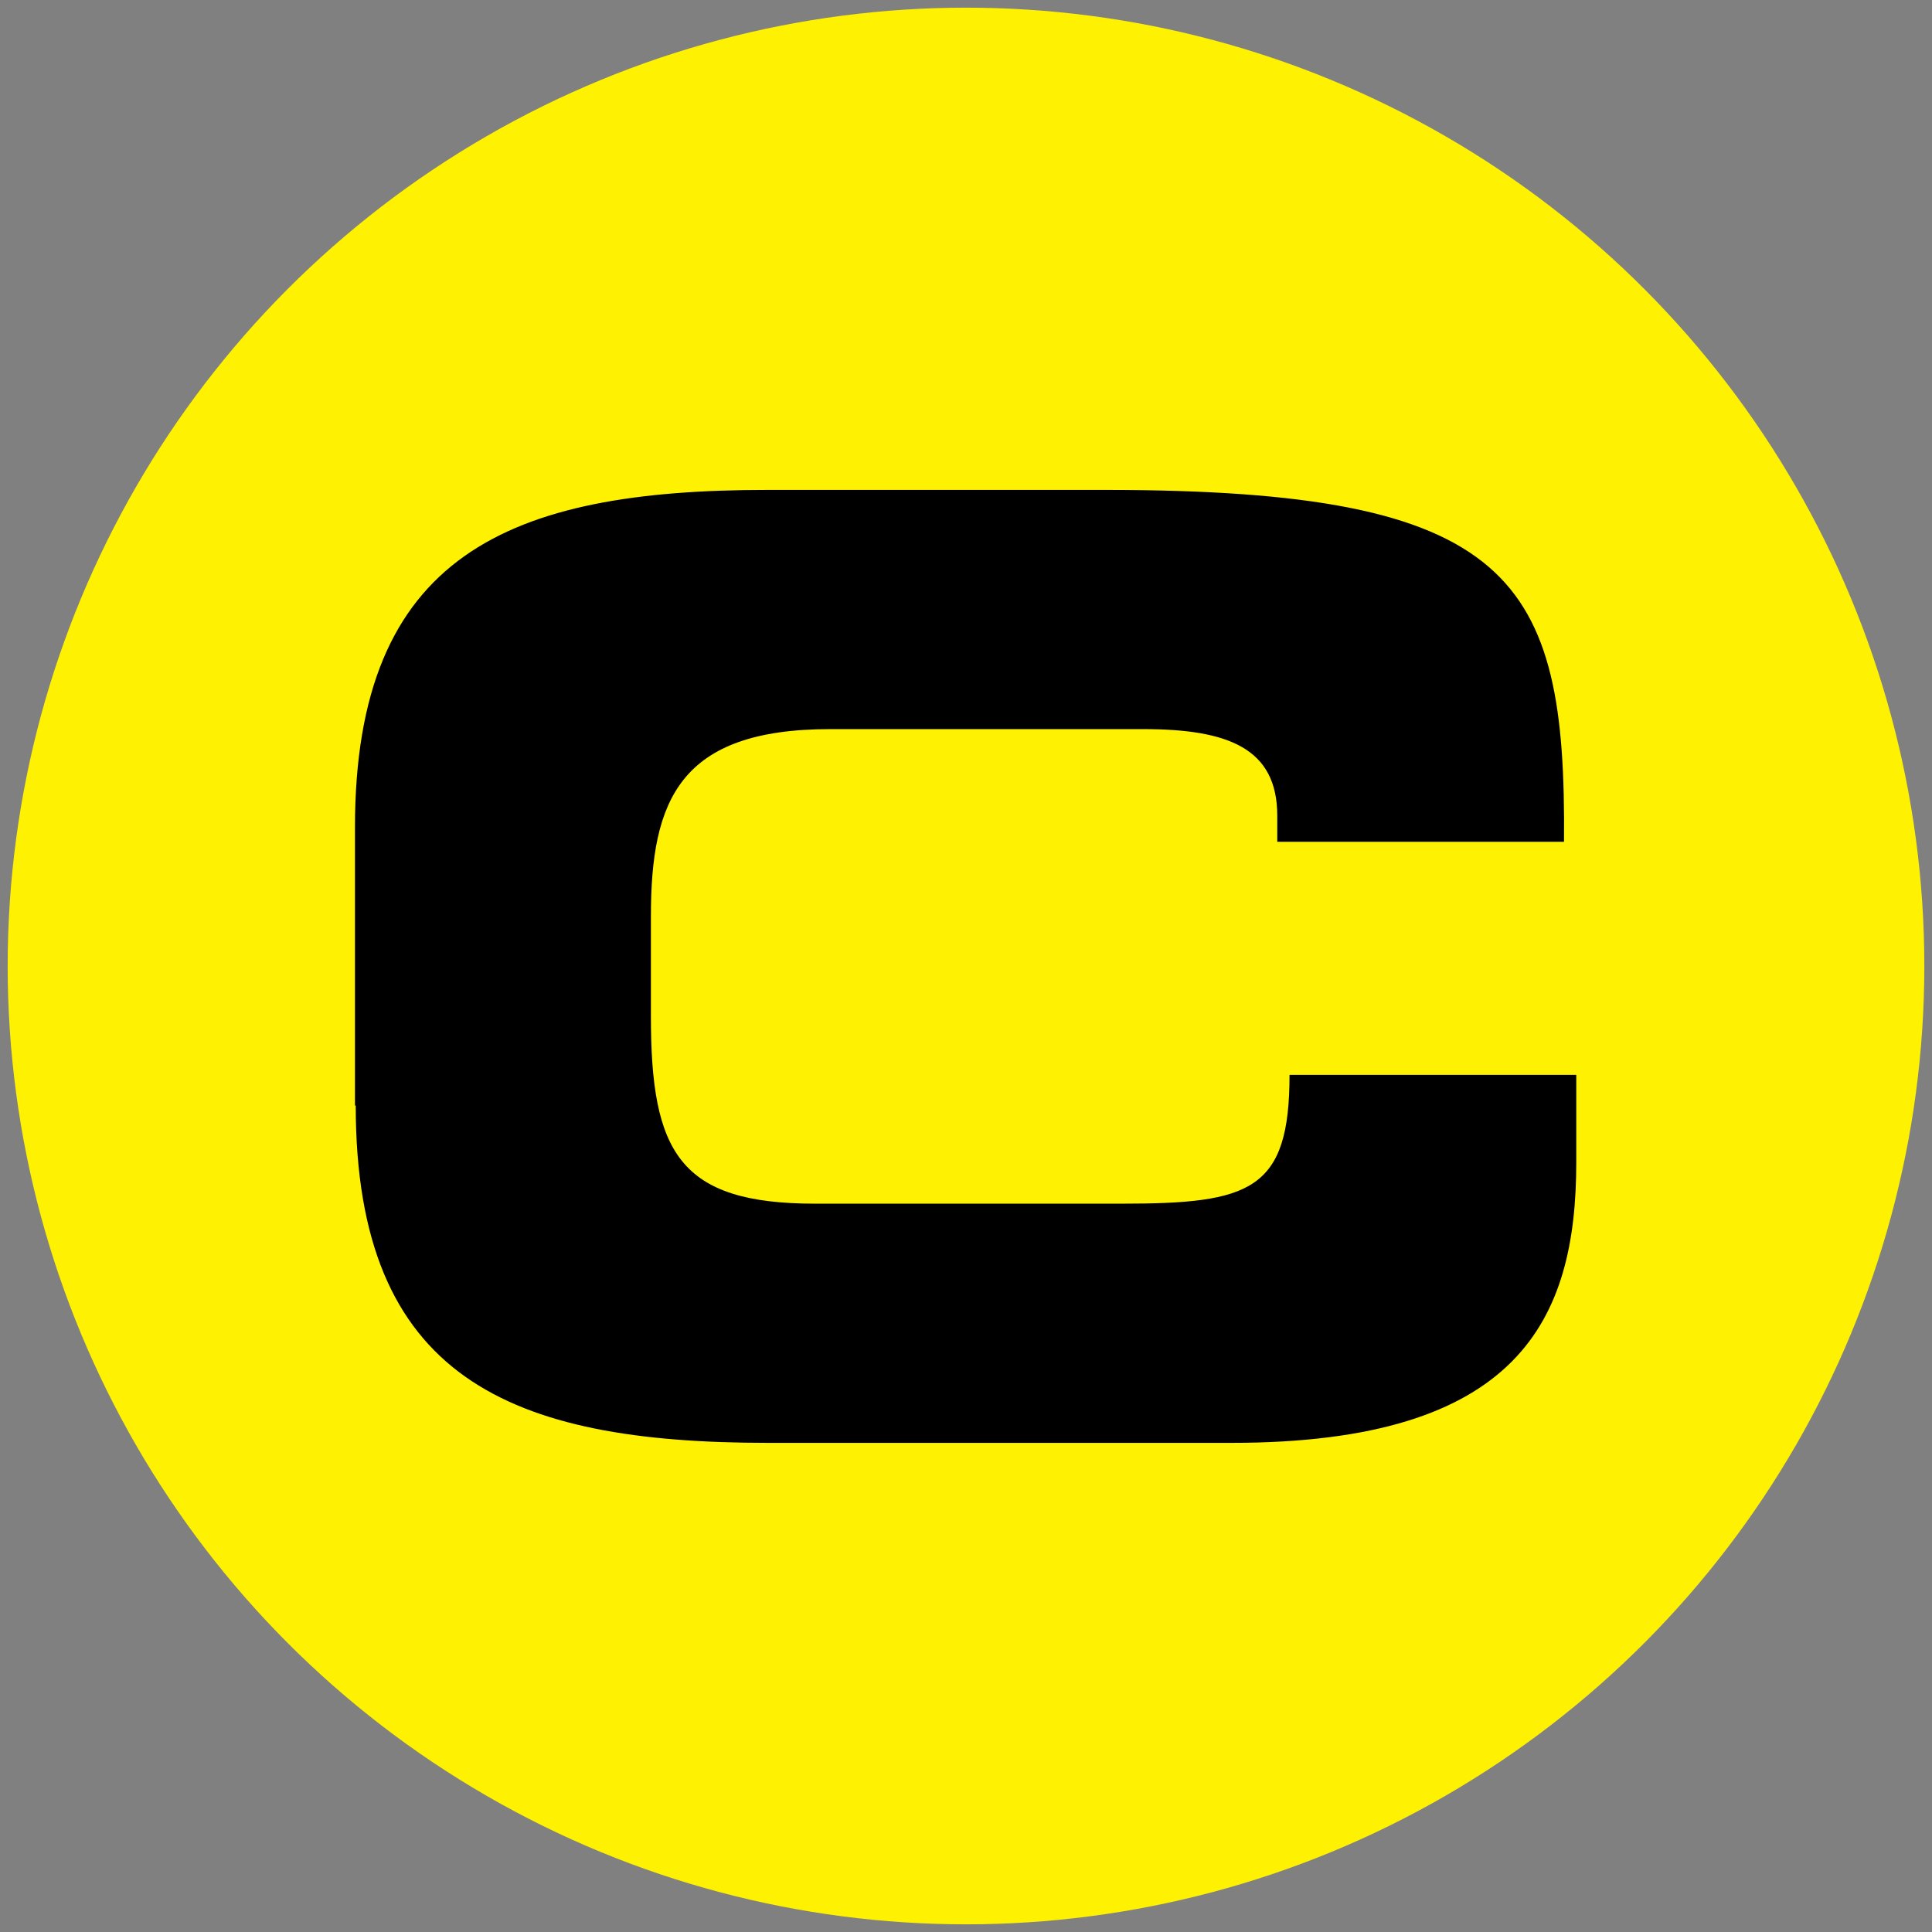
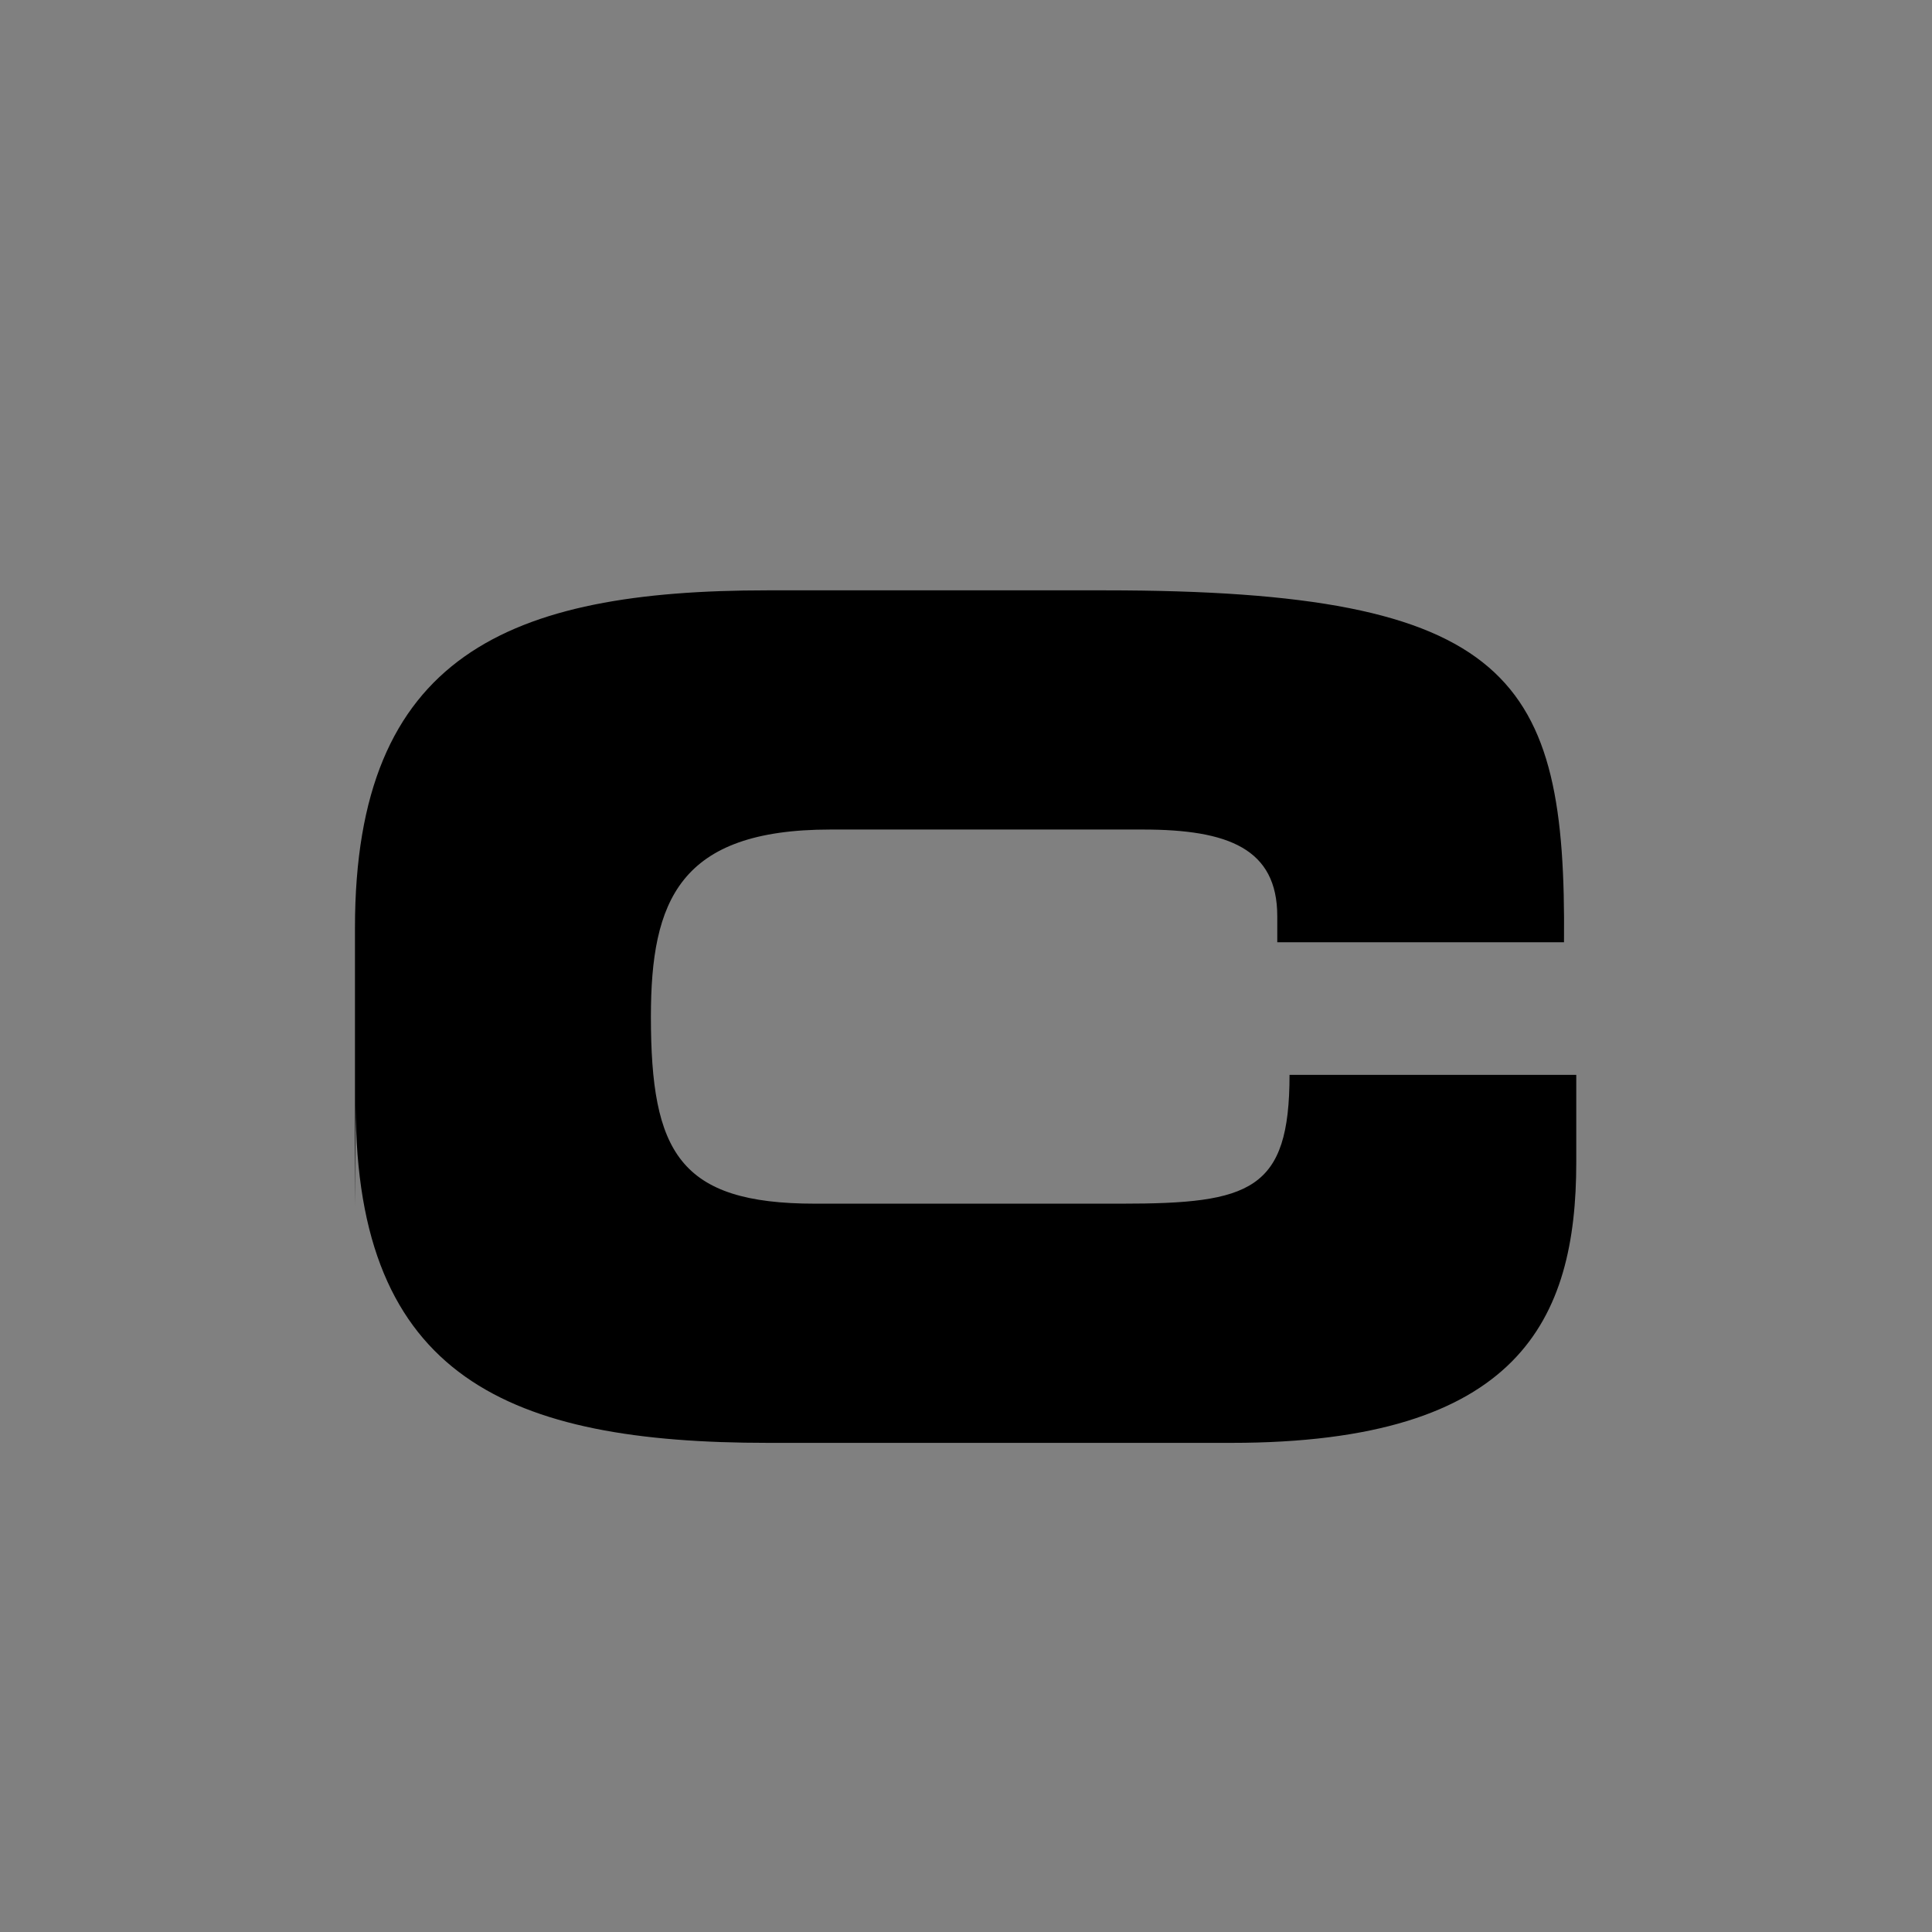
<svg xmlns="http://www.w3.org/2000/svg" version="1.1" viewBox="0 0 252 252">
  <rect x="0" y="0" width="252" height="252" fill="#808080" stroke="none" />
  <defs>
    <style>
      .cls-1 {
        fill: #fef102;
      }
    </style>
  </defs>
  <g>
    <g id="Layer_1">
      <g id="Layer_1-2">
-         <circle class="cls-1" cx="126" cy="126" r="125" />
-       </g>
+         </g>
      <g id="layer1">
-         <path id="path3009" d="M46.4,144.2c0,35.6,20.1,44,53.8,44h60.4c37.6,0,45-16.1,45-36.6v-11.4h-37.4c0,15.1-5.1,16.8-21.9,16.8h-40c-17.7,0-21.4-6.7-21.4-24.4v-13.1c0-15.1,3.7-24.4,23.4-24.4h40.8c11.1,0,17.5,2.5,17.5,11.3v3.4h37.4c.3-34.5-6.6-45.9-59.9-45.9h-44c-33.7,0-53.8,8.4-53.8,44v36.3" />
+         <path id="path3009" d="M46.4,144.2c0,35.6,20.1,44,53.8,44h60.4c37.6,0,45-16.1,45-36.6v-11.4h-37.4c0,15.1-5.1,16.8-21.9,16.8h-40c-17.7,0-21.4-6.7-21.4-24.4c0-15.1,3.7-24.4,23.4-24.4h40.8c11.1,0,17.5,2.5,17.5,11.3v3.4h37.4c.3-34.5-6.6-45.9-59.9-45.9h-44c-33.7,0-53.8,8.4-53.8,44v36.3" />
      </g>
    </g>
  </g>
</svg>